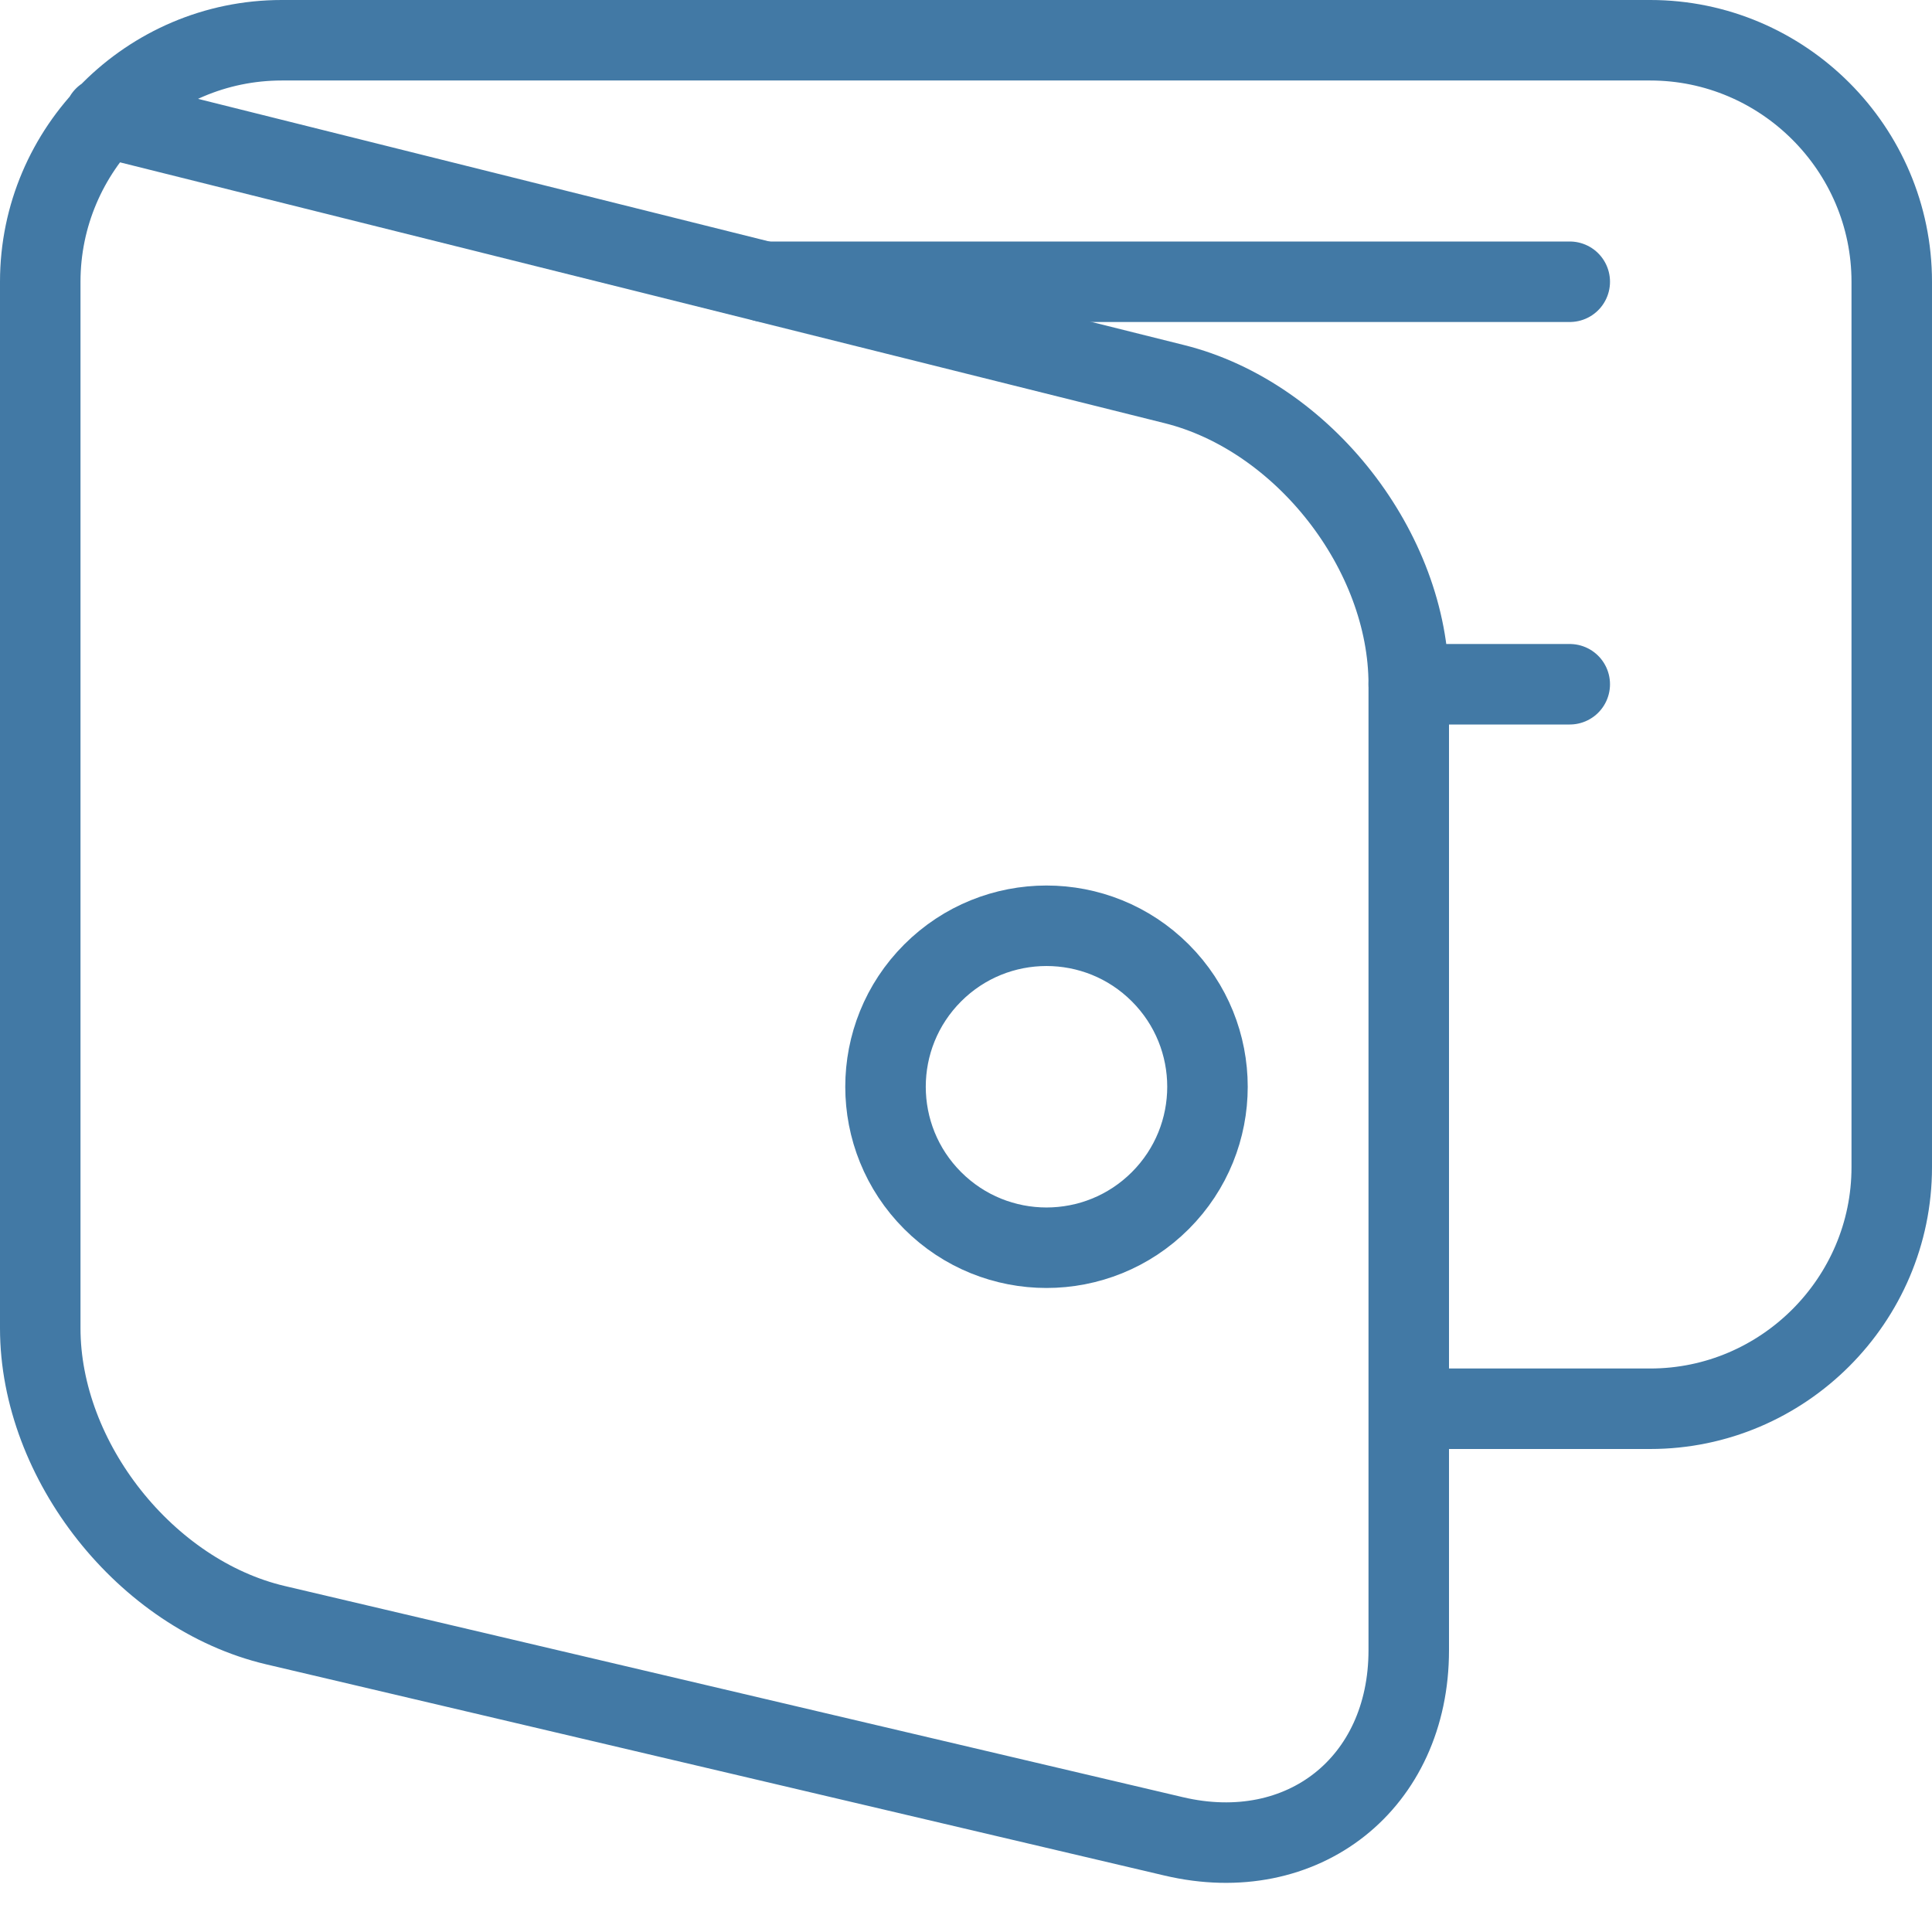
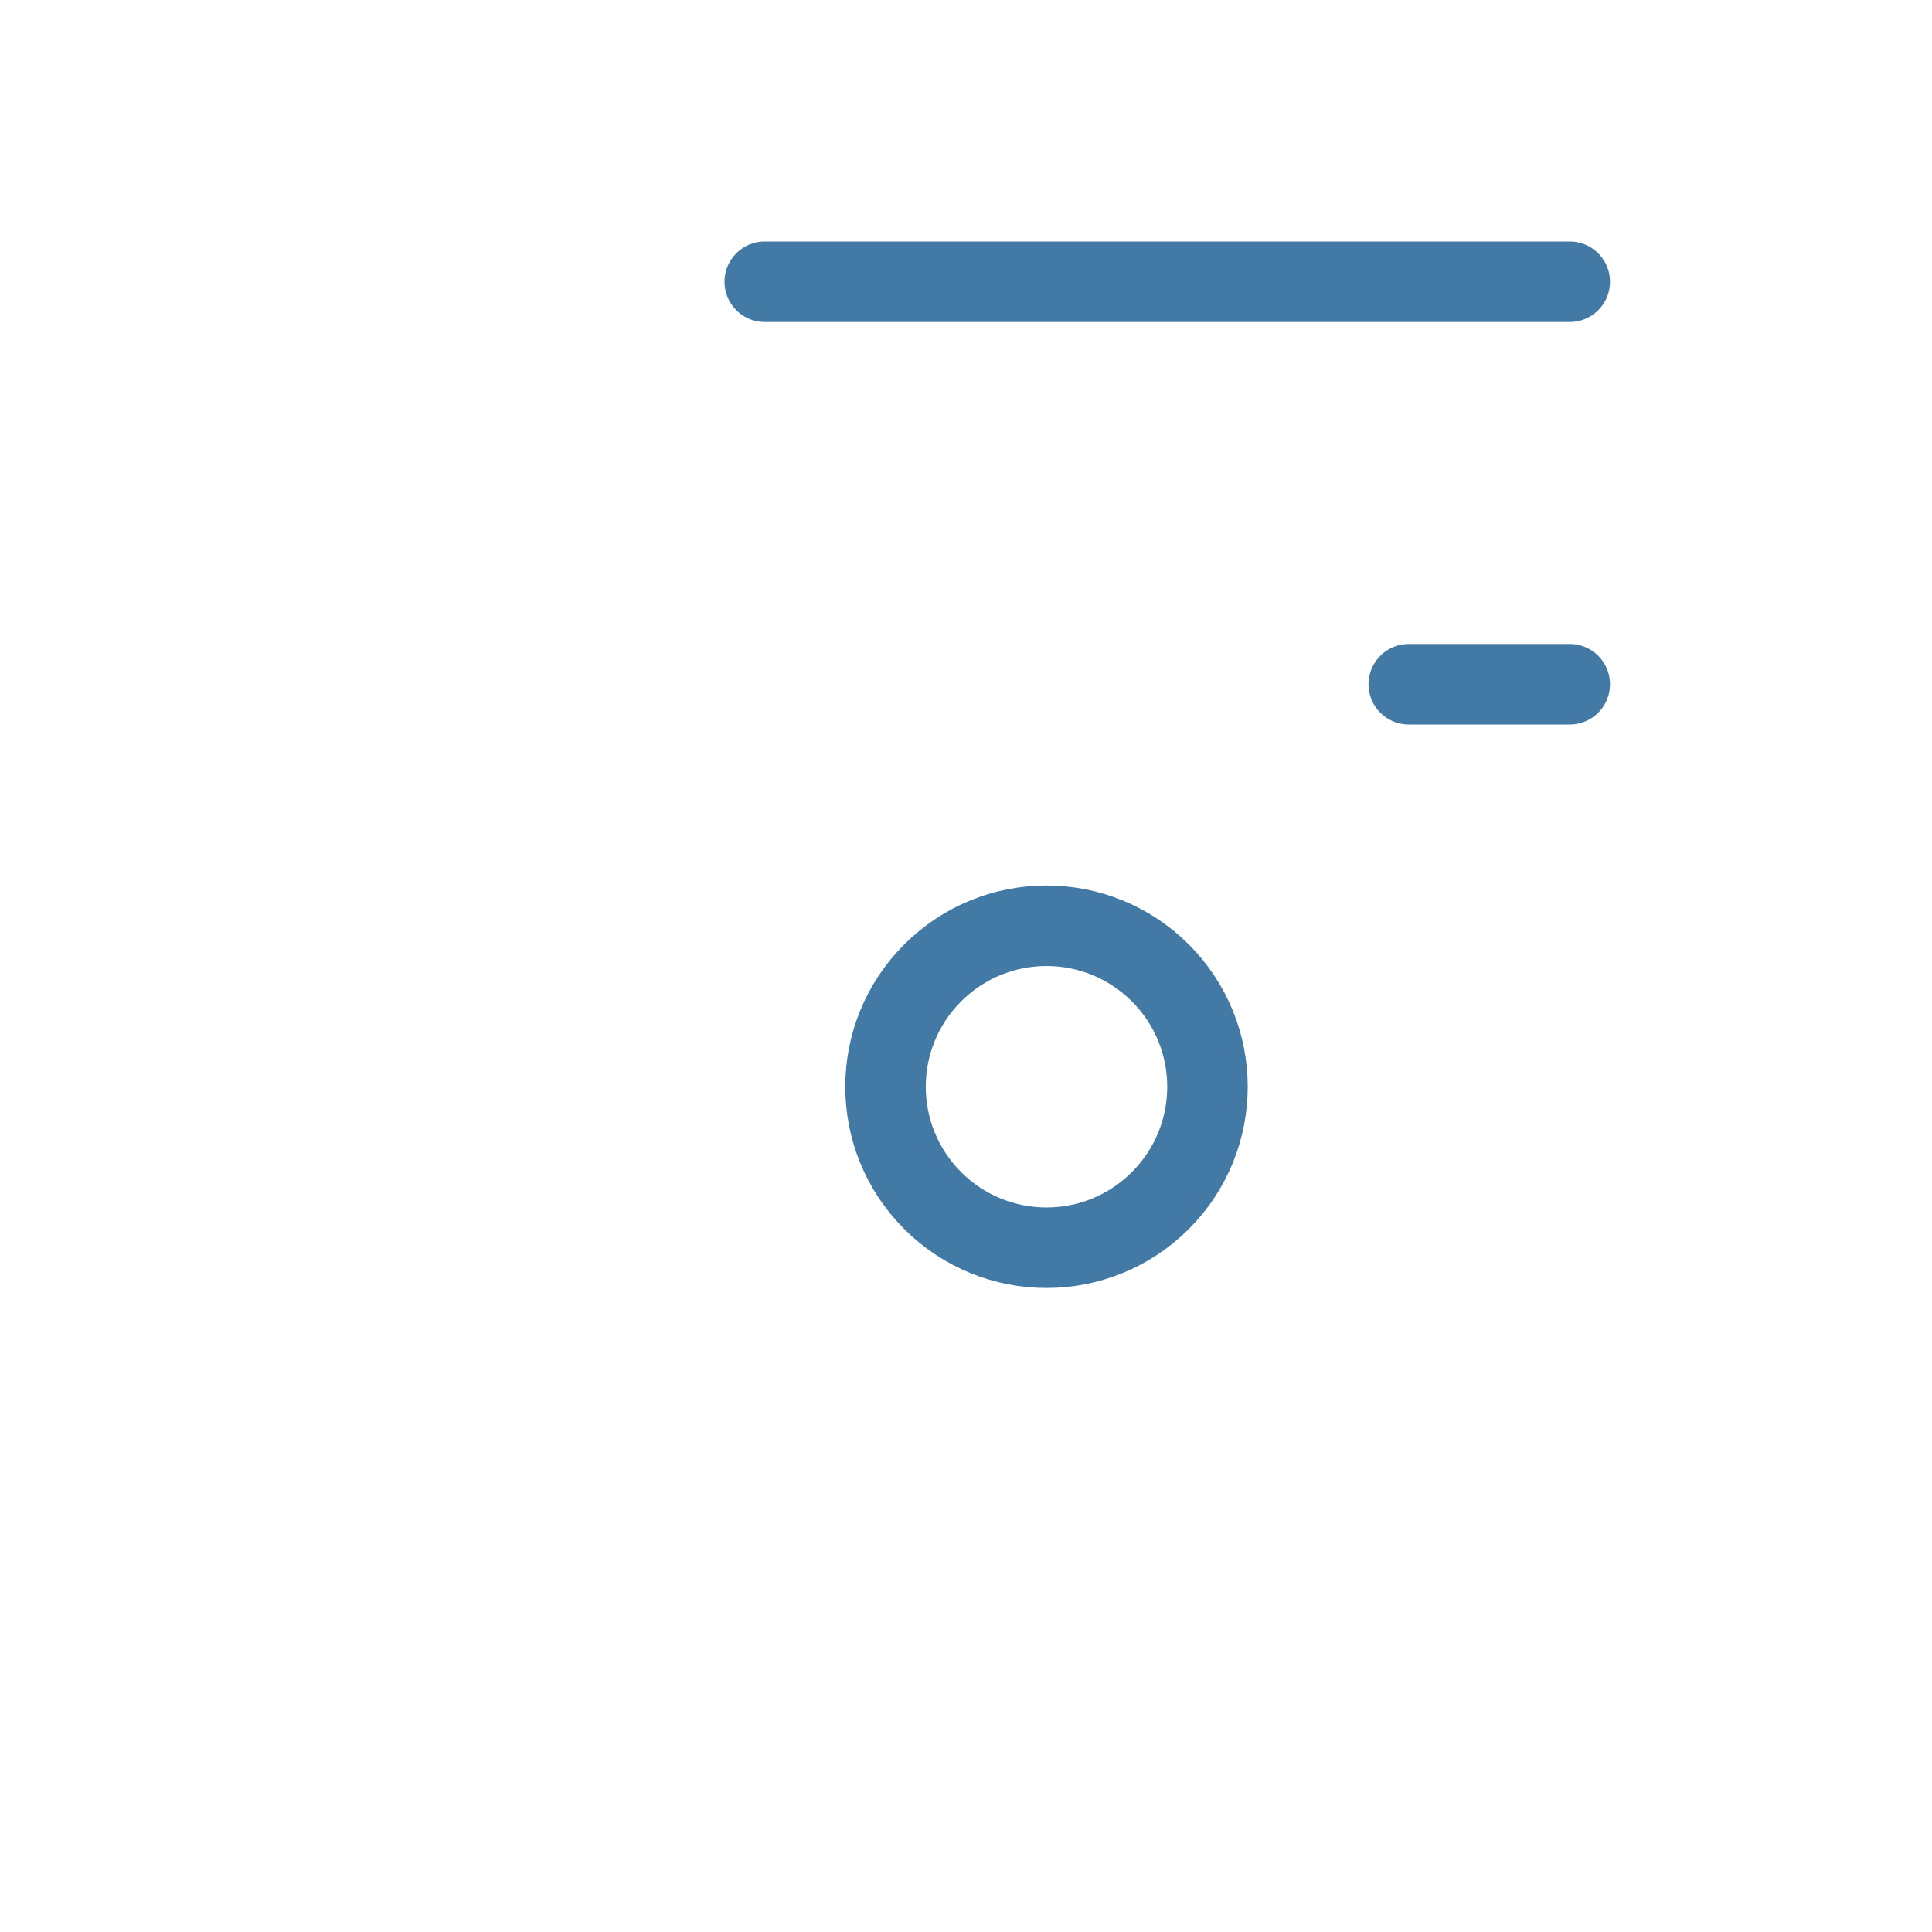
<svg xmlns="http://www.w3.org/2000/svg" version="1.1" viewBox="0 0 24 24">
  <g stroke-linecap="round" stroke-width="1" stroke="#4279A5" fill="none" stroke-linejoin="round">
-     <path d="M1.297,1.453l13.293,3.319c1.601,0.4 2.91,2.077 2.91,3.728v12c0,1.65 -1.314,2.69 -2.92,2.312l-11.16,-2.624c-1.606,-0.379 -2.92,-2.038 -2.92,-3.688v-13c0,-1.651 1.35,-3 3,-3h17c1.65,0 3,1.349 3,3v11c0,1.65 -1.35,3 -3,3h-3" />
    <path d="M9.5,3.5h10" />
    <path d="M14.414,12.086c0.781,0.781 0.781,2.047 0,2.828c-0.781,0.781 -2.047,0.781 -2.828,0c-0.781,-0.781 -0.781,-2.047 0,-2.828c0.781,-0.781 2.047,-0.781 2.828,0" />
    <path d="M17.5,8.5h2" />
  </g>
-   <path fill="none" d="M0,0h24v24h-24Z" />
</svg>